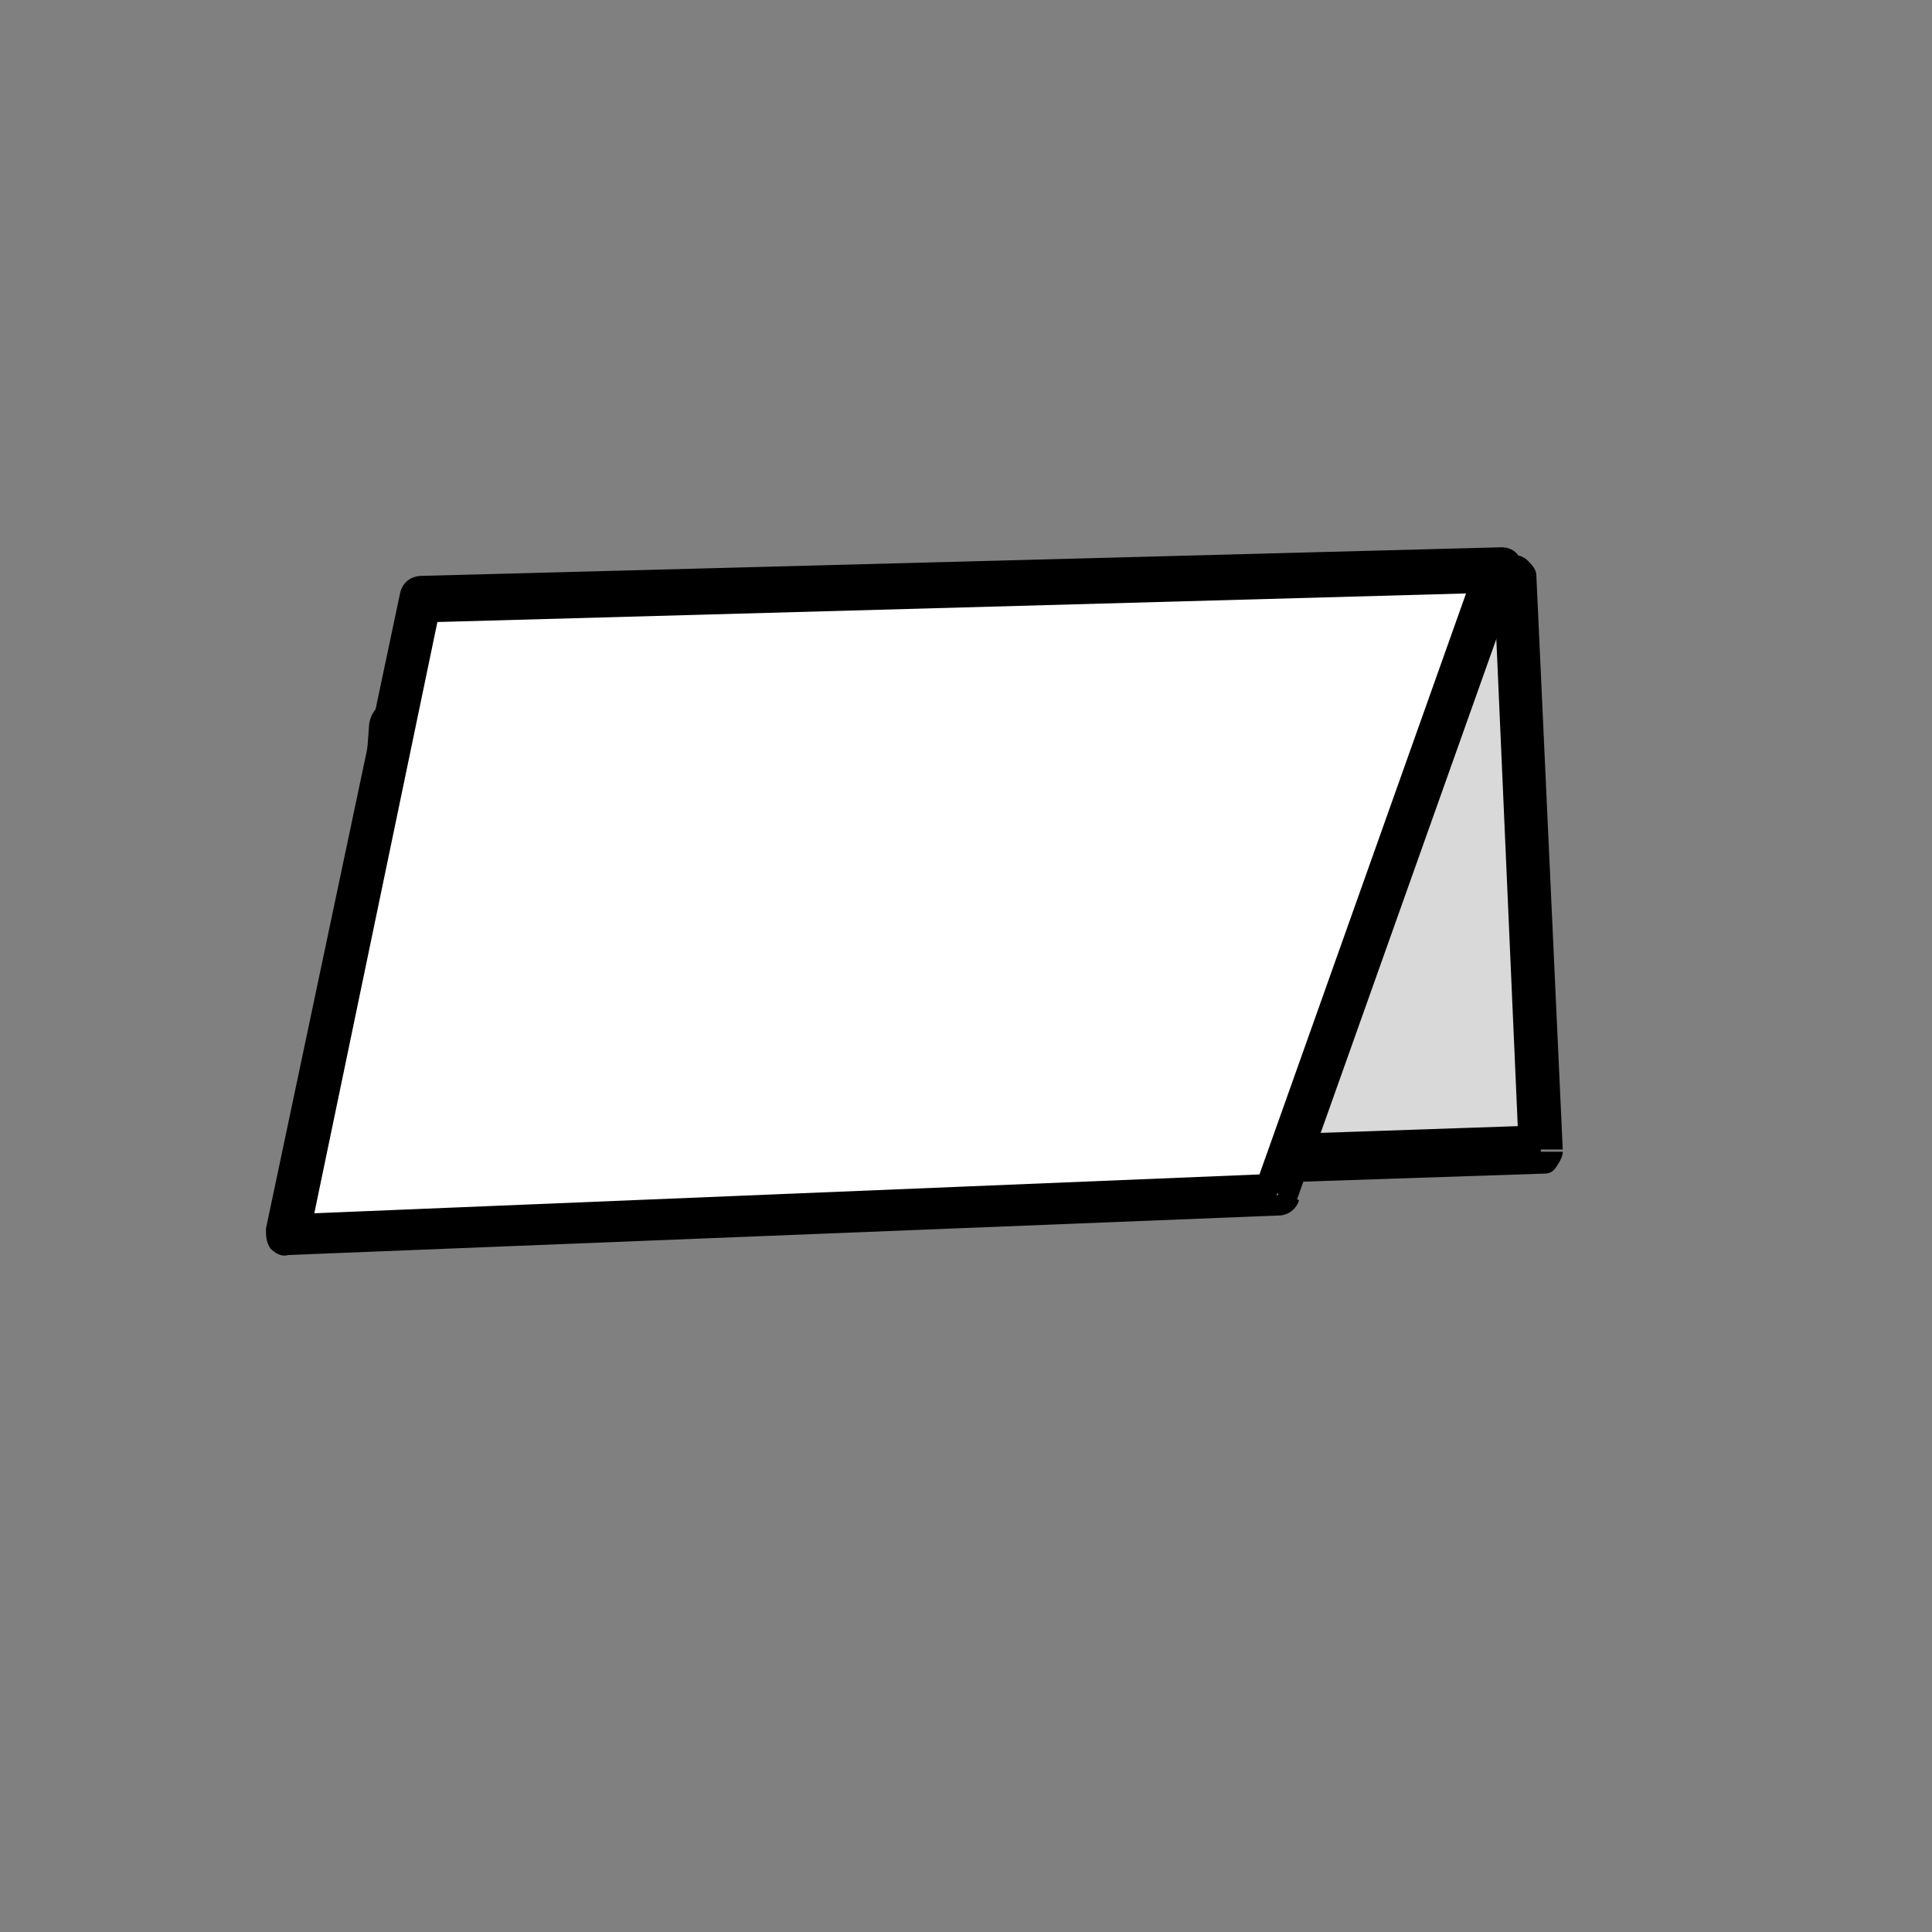
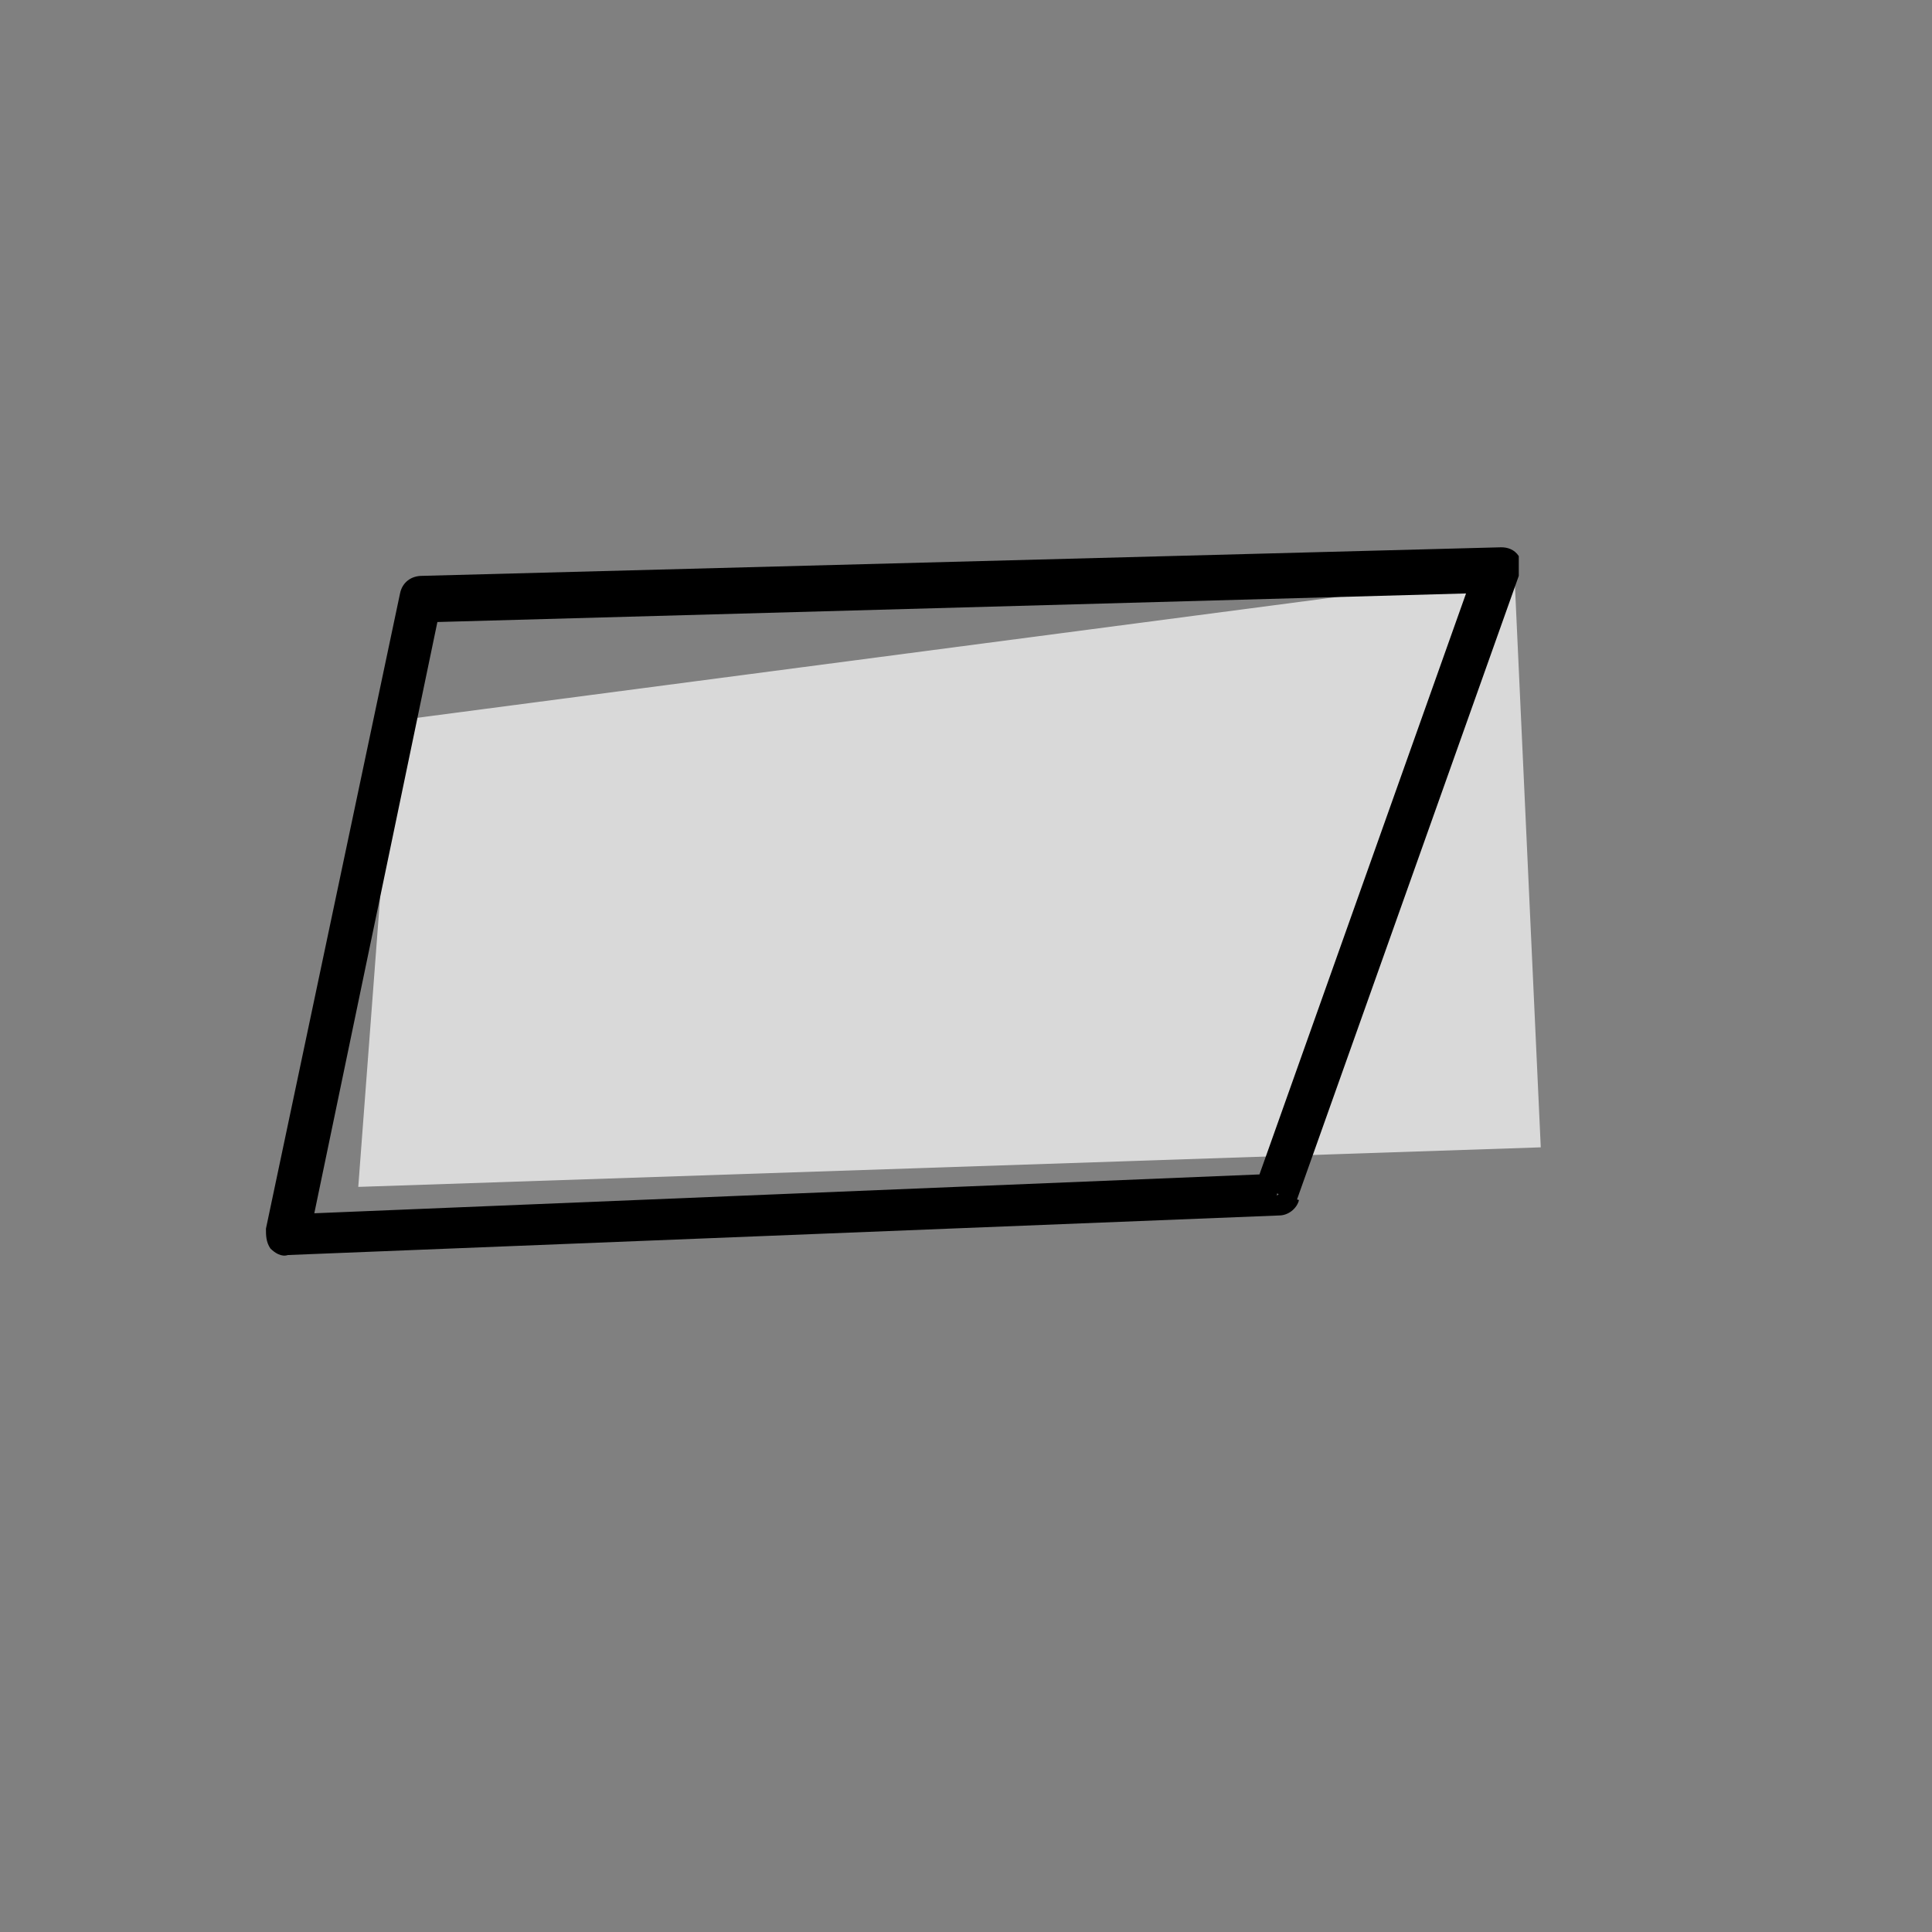
<svg xmlns="http://www.w3.org/2000/svg" id="Layer_2" data-name="Layer 2" version="1.1" viewBox="0 0 87.9 87.9">
  <rect x="0" y="0" width="87.9" height="87.9" fill="#808080" stroke="none" />
  <defs>
    <style>
      .cls-1 {
        fill: #000;
      }

      .cls-1, .cls-2, .cls-3 {
        stroke-width: 0px;
      }

      .cls-2 {
        fill: #d9d9d9;
      }

      .cls-3 {
        fill: #fff;
      }
    </style>
  </defs>
  <g id="Vrstva_1" data-name="Vrstva 1">
    <g>
      <polygon class="cls-2" points="70.1 52.2 16.3 54 17.9 32.8 68.9 26.1 70.1 52.2" />
-       <path class="cls-1" d="M70.1,52.2v-1l-52.7,1.8,1.5-19.3,49.1-6.4,1.1,25h1v-1,1h1l-1.2-26.1c0-.3-.2-.5-.4-.7-.2-.2-.5-.3-.8-.2l-51,6.7c-.5,0-.8.4-.9.9l-1.6,21.2c0,.3,0,.6.3.8.2.2.5.3.8.3l53.8-1.8c.3,0,.5,0,.7-.3s.3-.5.3-.7h-1v-.2Z" />
-       <polygon class="cls-3" points="58.1 54.4 13.1 56.2 19.1 27.3 68.2 26 58.1 54.4" />
      <path class="cls-1" d="M58.1,54.4v-1l-43.8,1.8,5.6-26.9,46.8-1.3-9.6,27,1,.3v-1,1l.9.3,10.1-28.4v-.9c-.2-.3-.5-.4-.8-.4l-49.1,1.3c-.5,0-.9.3-1,.8l-6.1,28.9c0,.3,0,.6.2.9.2.2.5.4.8.3l45.1-1.8c.4,0,.8-.3.9-.7l-.9-.3h0Z" />
    </g>
  </g>
</svg>